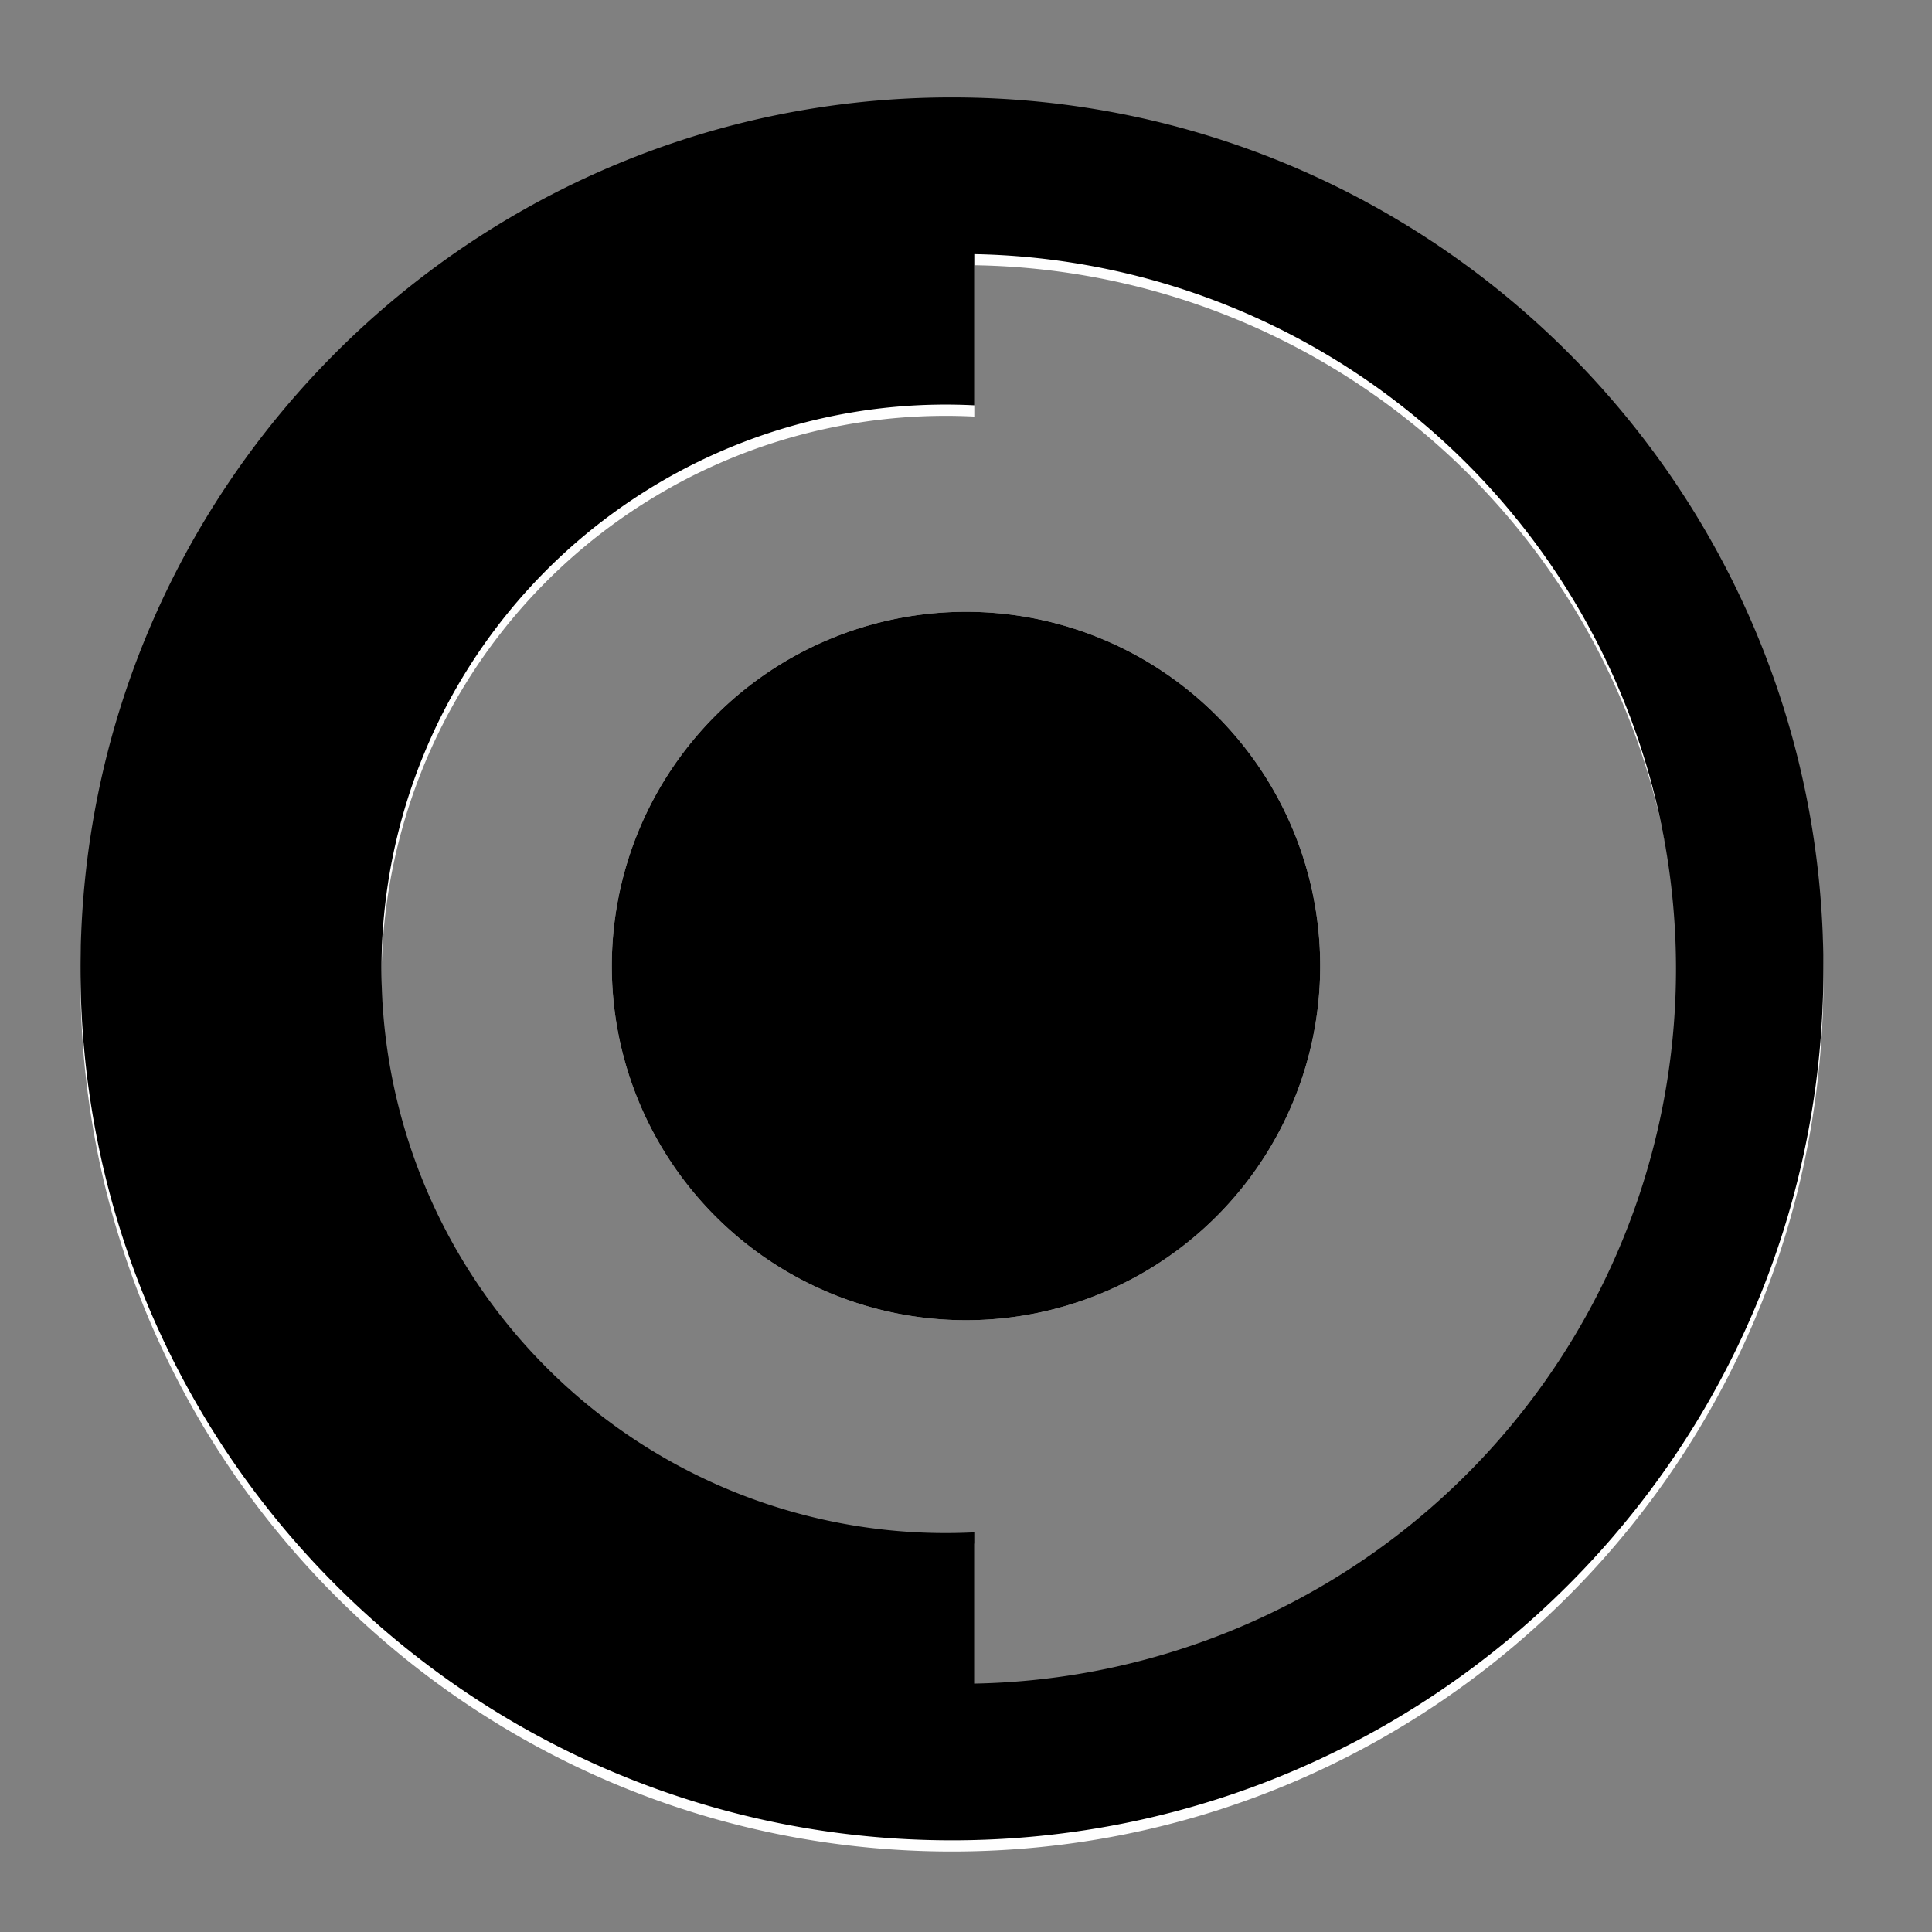
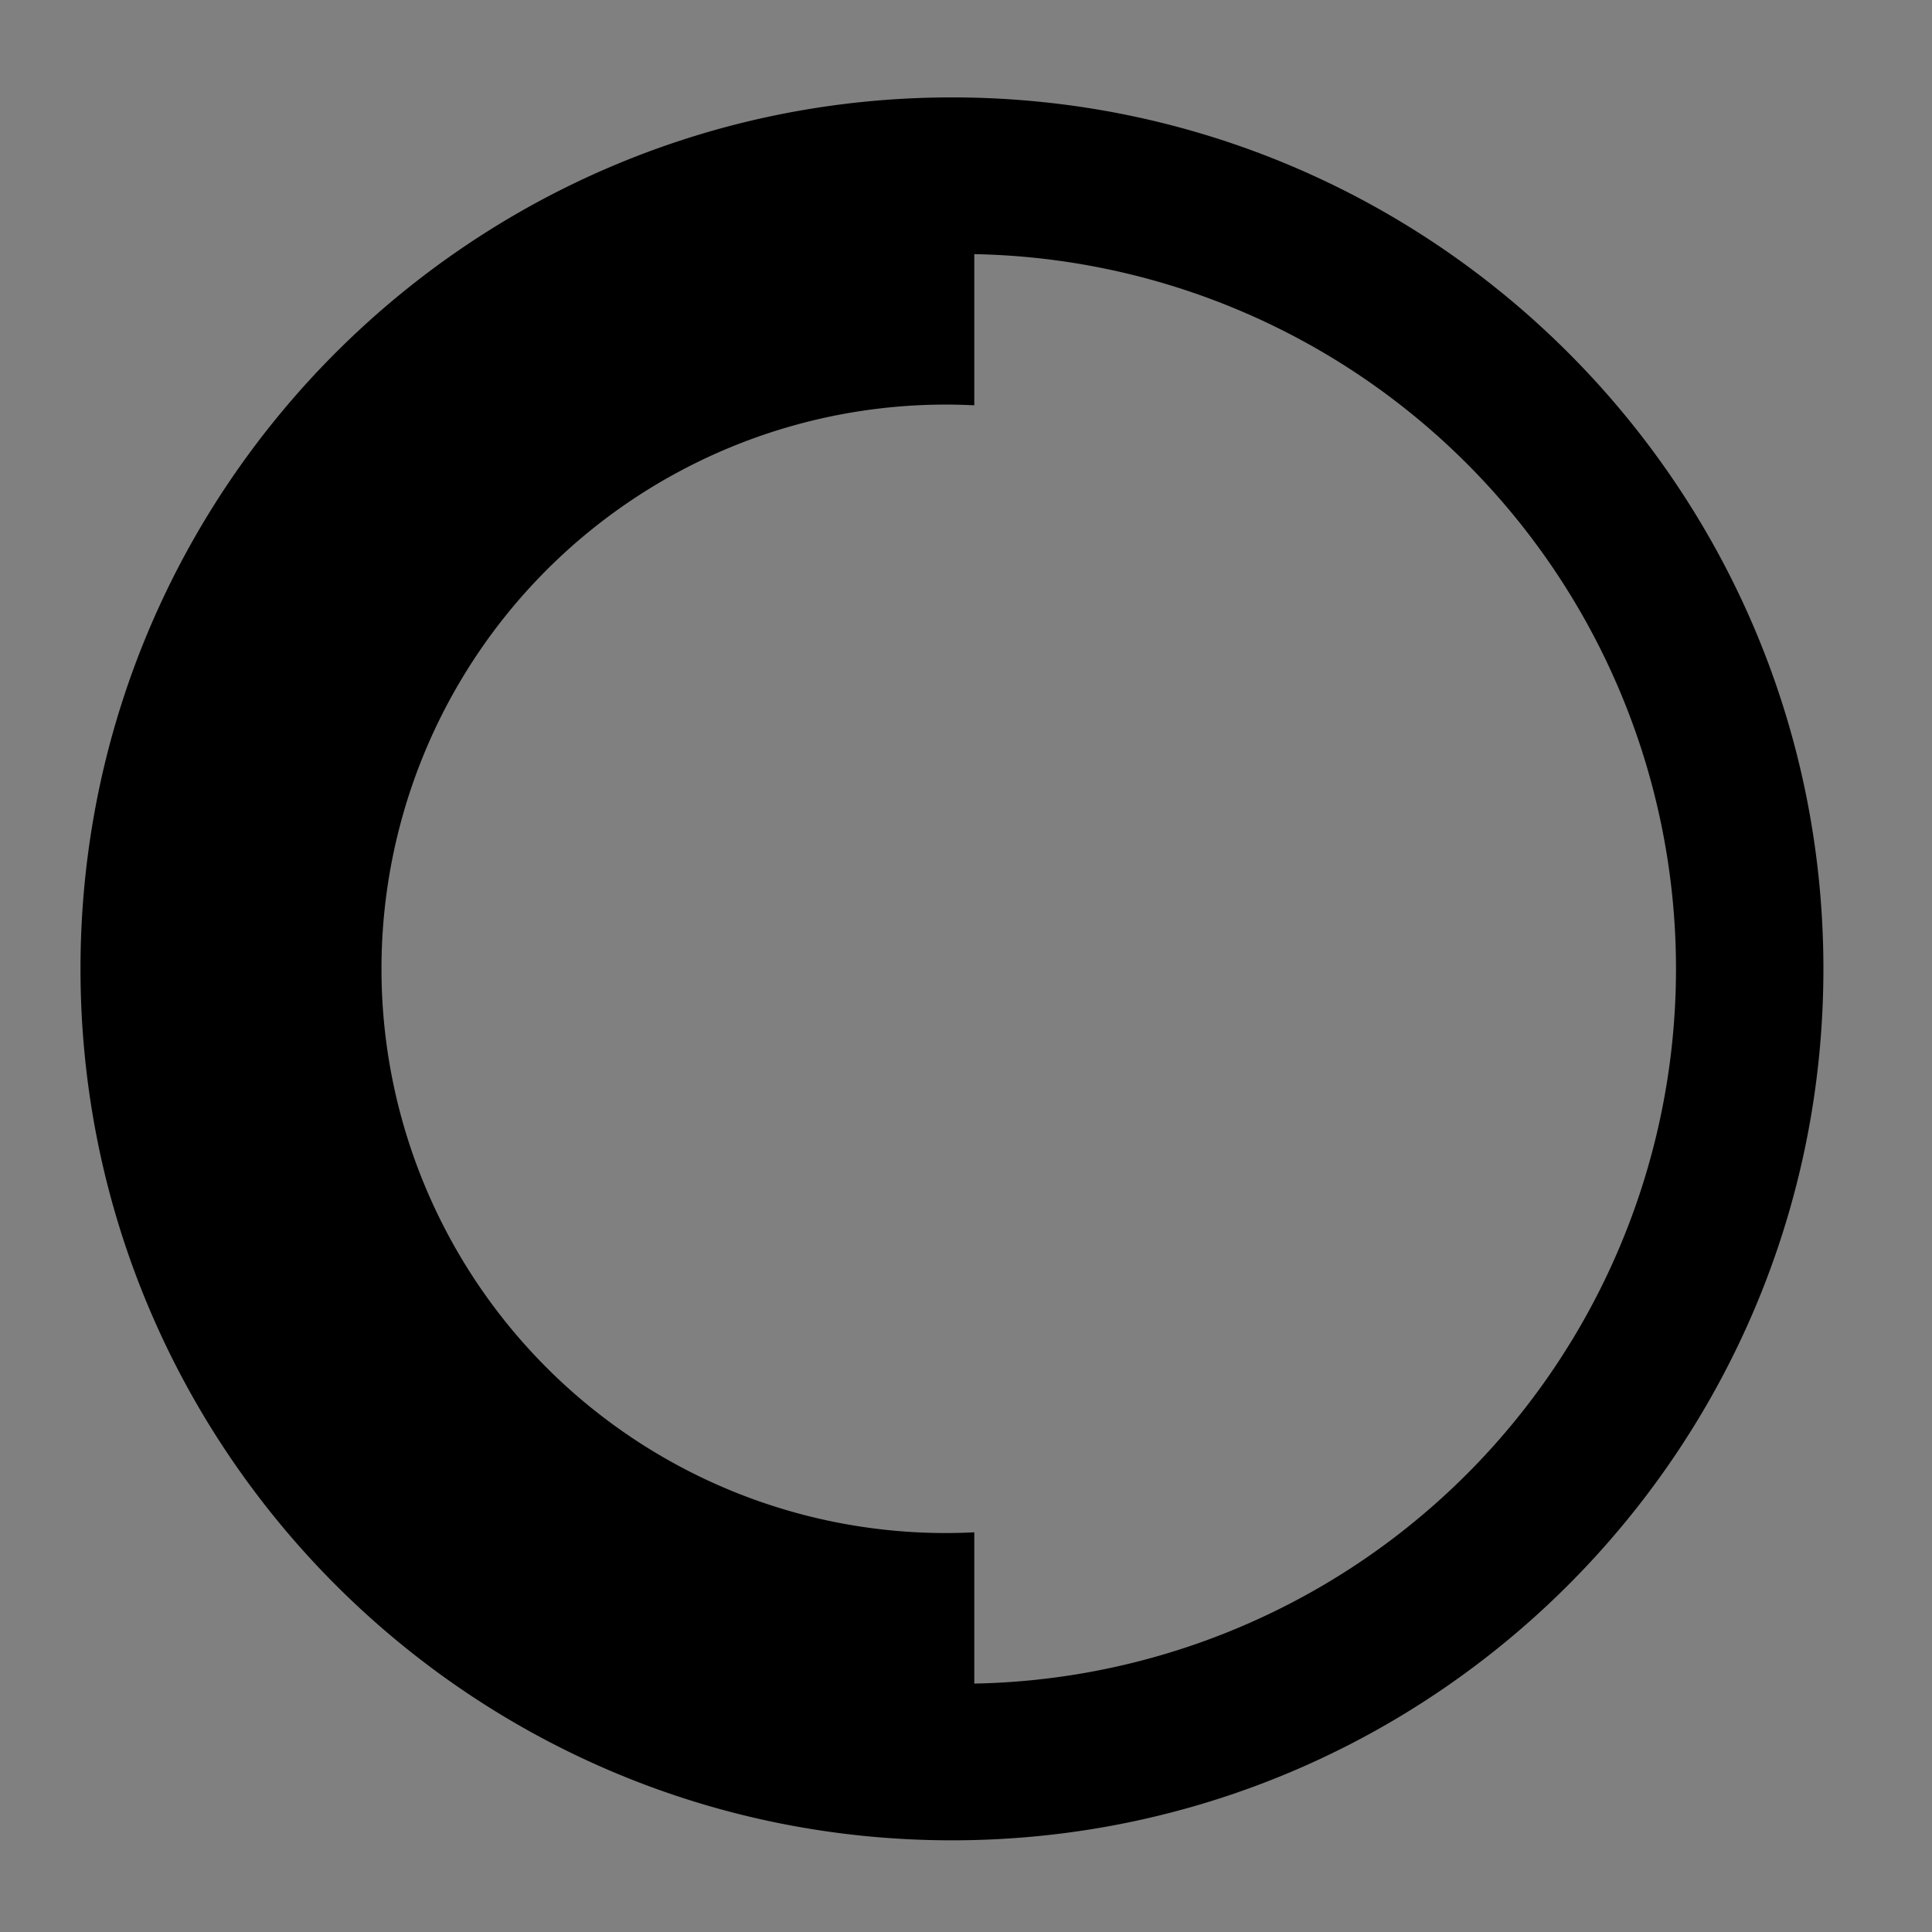
<svg xmlns="http://www.w3.org/2000/svg" width="24" height="24" viewBox="0 0 24 24">
  <rect x="0" y="0" width="24" height="24" fill="#808080" stroke="none" />
  <title>discover</title>
  <g fill="none" fill-rule="evenodd">
-     <path d="M11.825 1.349c5.98 0 10.826 4.847 10.826 10.825C22.65 18.153 17.804 23 11.825 23 5.847 23 1 18.153 1 12.174 1 6.196 5.847 1.35 11.825 1.35zm.278 19.704a8.88 8.88 0 0 0 0-17.758v1.88a7.009 7.009 0 1 0 0 14v1.878z" fill="#FEFEFE" />
-     <path d="M16.4 12a4.4 4.4 0 1 1-8.8 0 4.4 4.4 0 0 1 8.8 0" fill="#FEFEFE" />
    <path d="M11.825 1.21c5.98 0 10.826 4.847 10.826 10.825 0 5.98-4.847 10.826-10.826 10.826C5.847 22.861 1 18.014 1 12.035 1 6.057 5.847 1.21 11.825 1.21zm.278 19.704a8.88 8.88 0 0 0 0-17.757v1.878a7.009 7.009 0 1 0 0 14v1.88z" fill="#000" />
-     <path d="M16.4 12a4.4 4.4 0 1 1-8.8 0 4.4 4.4 0 0 1 8.8 0" fill="#000" />
  </g>
</svg>